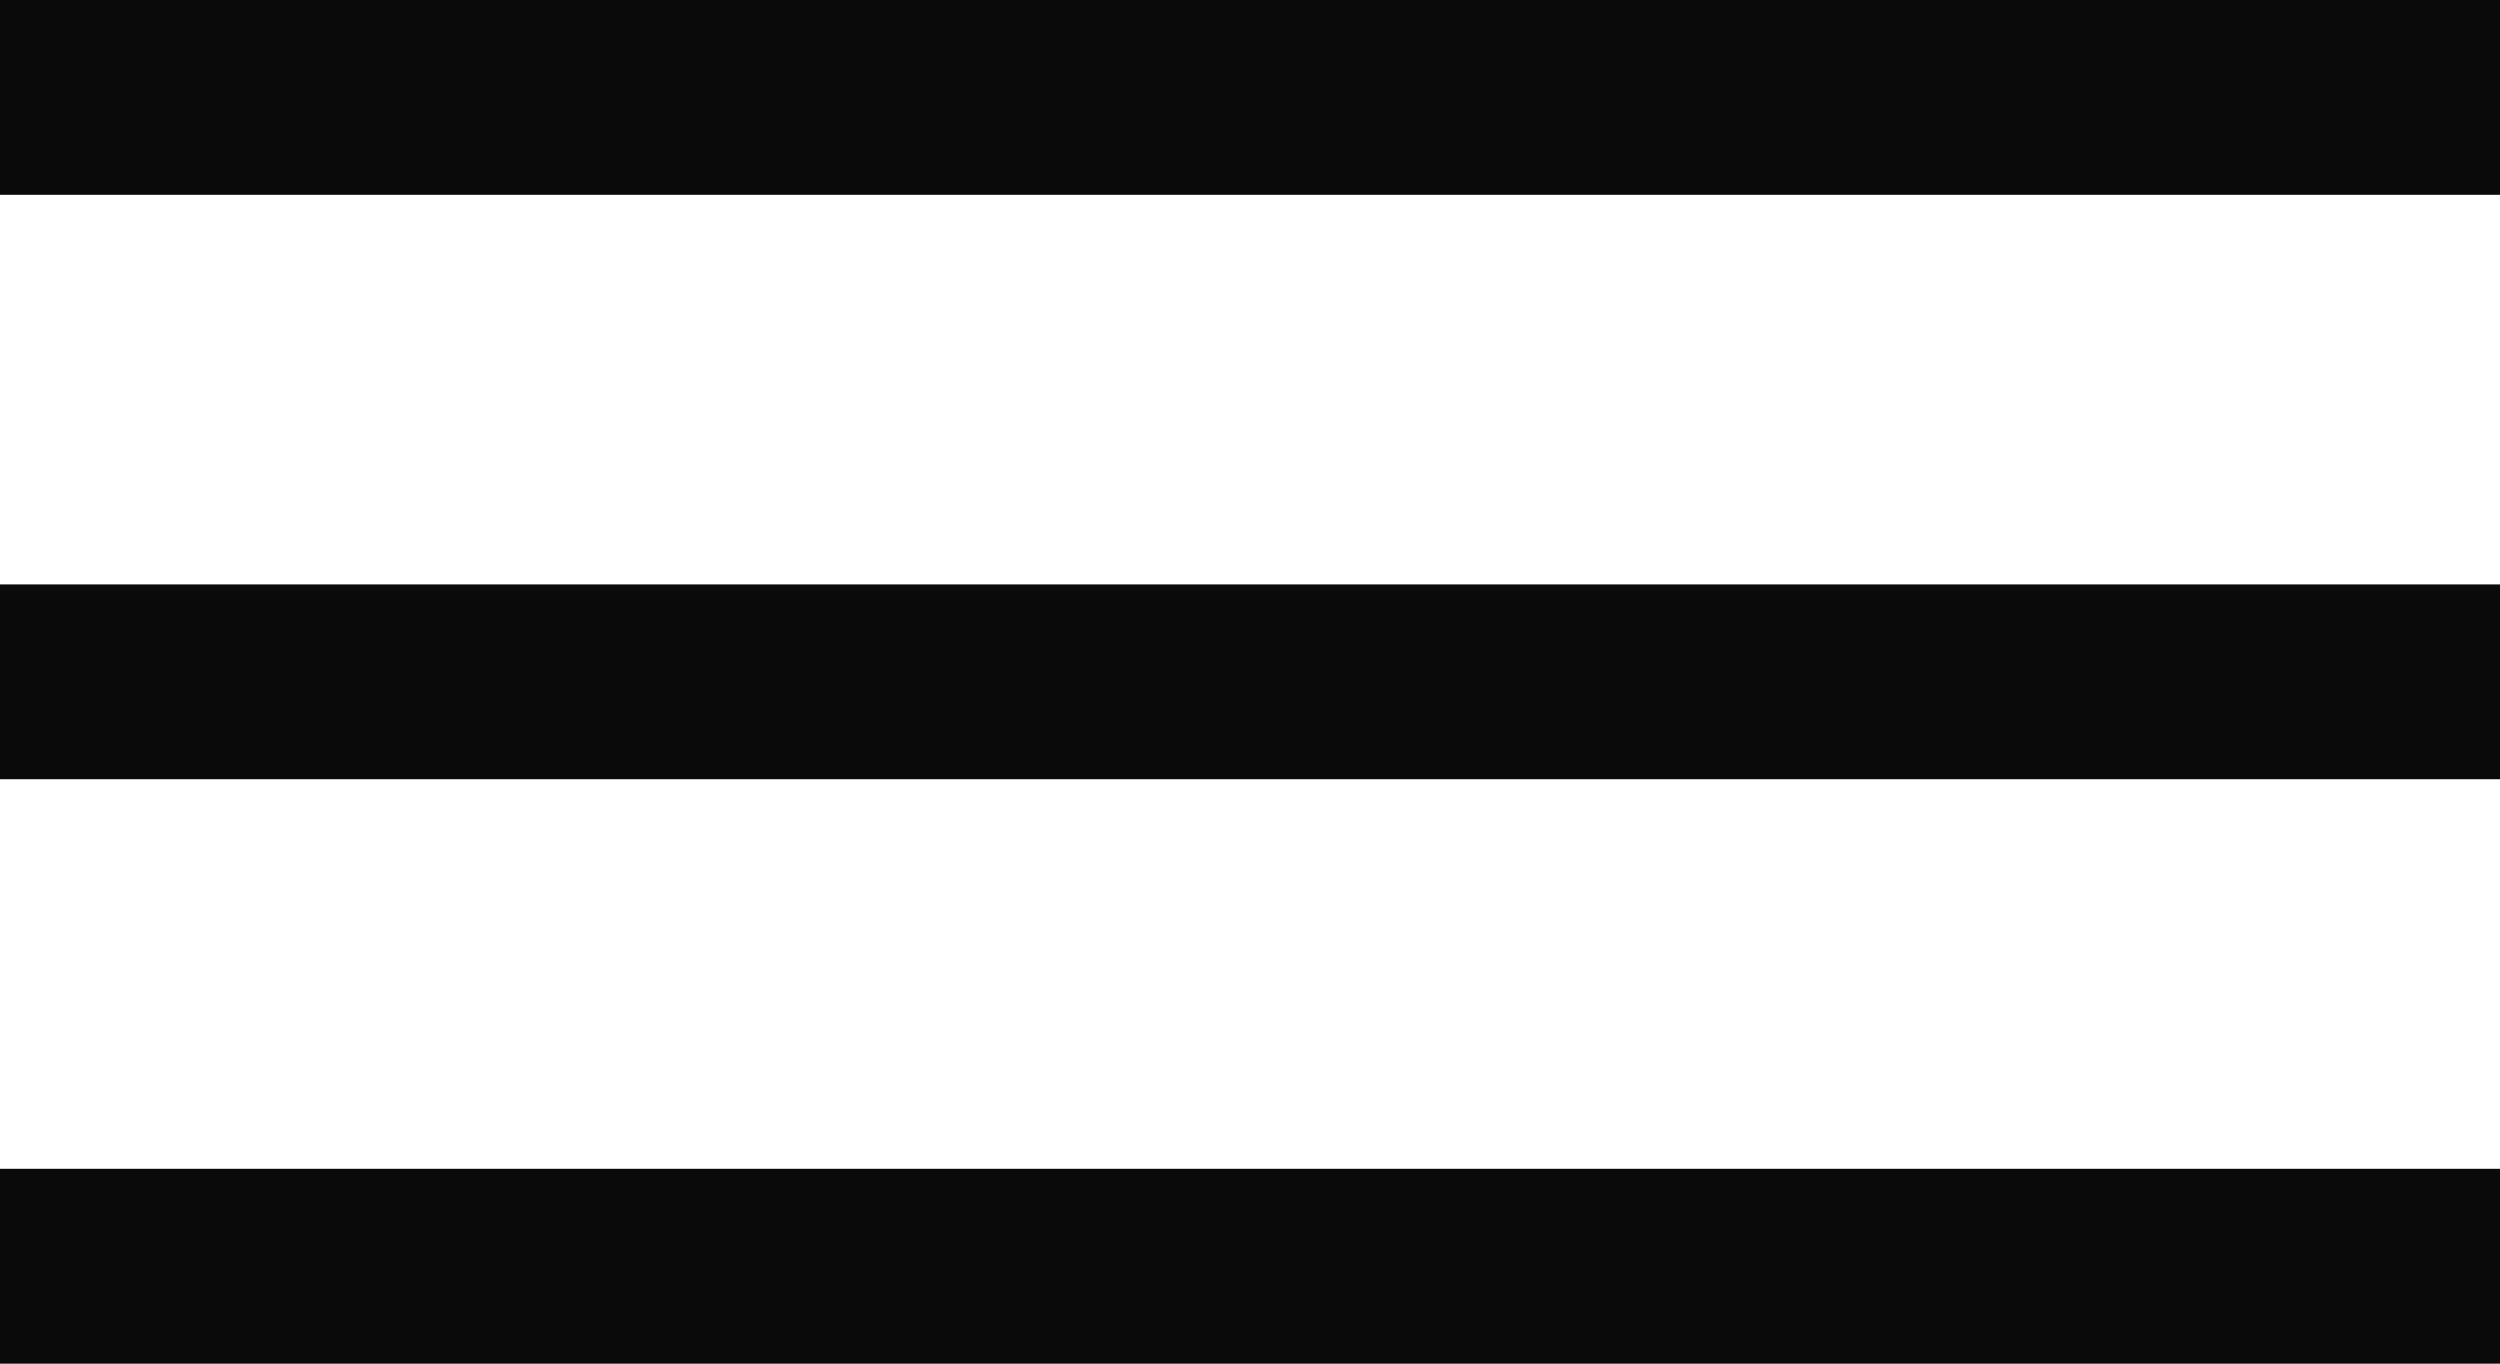
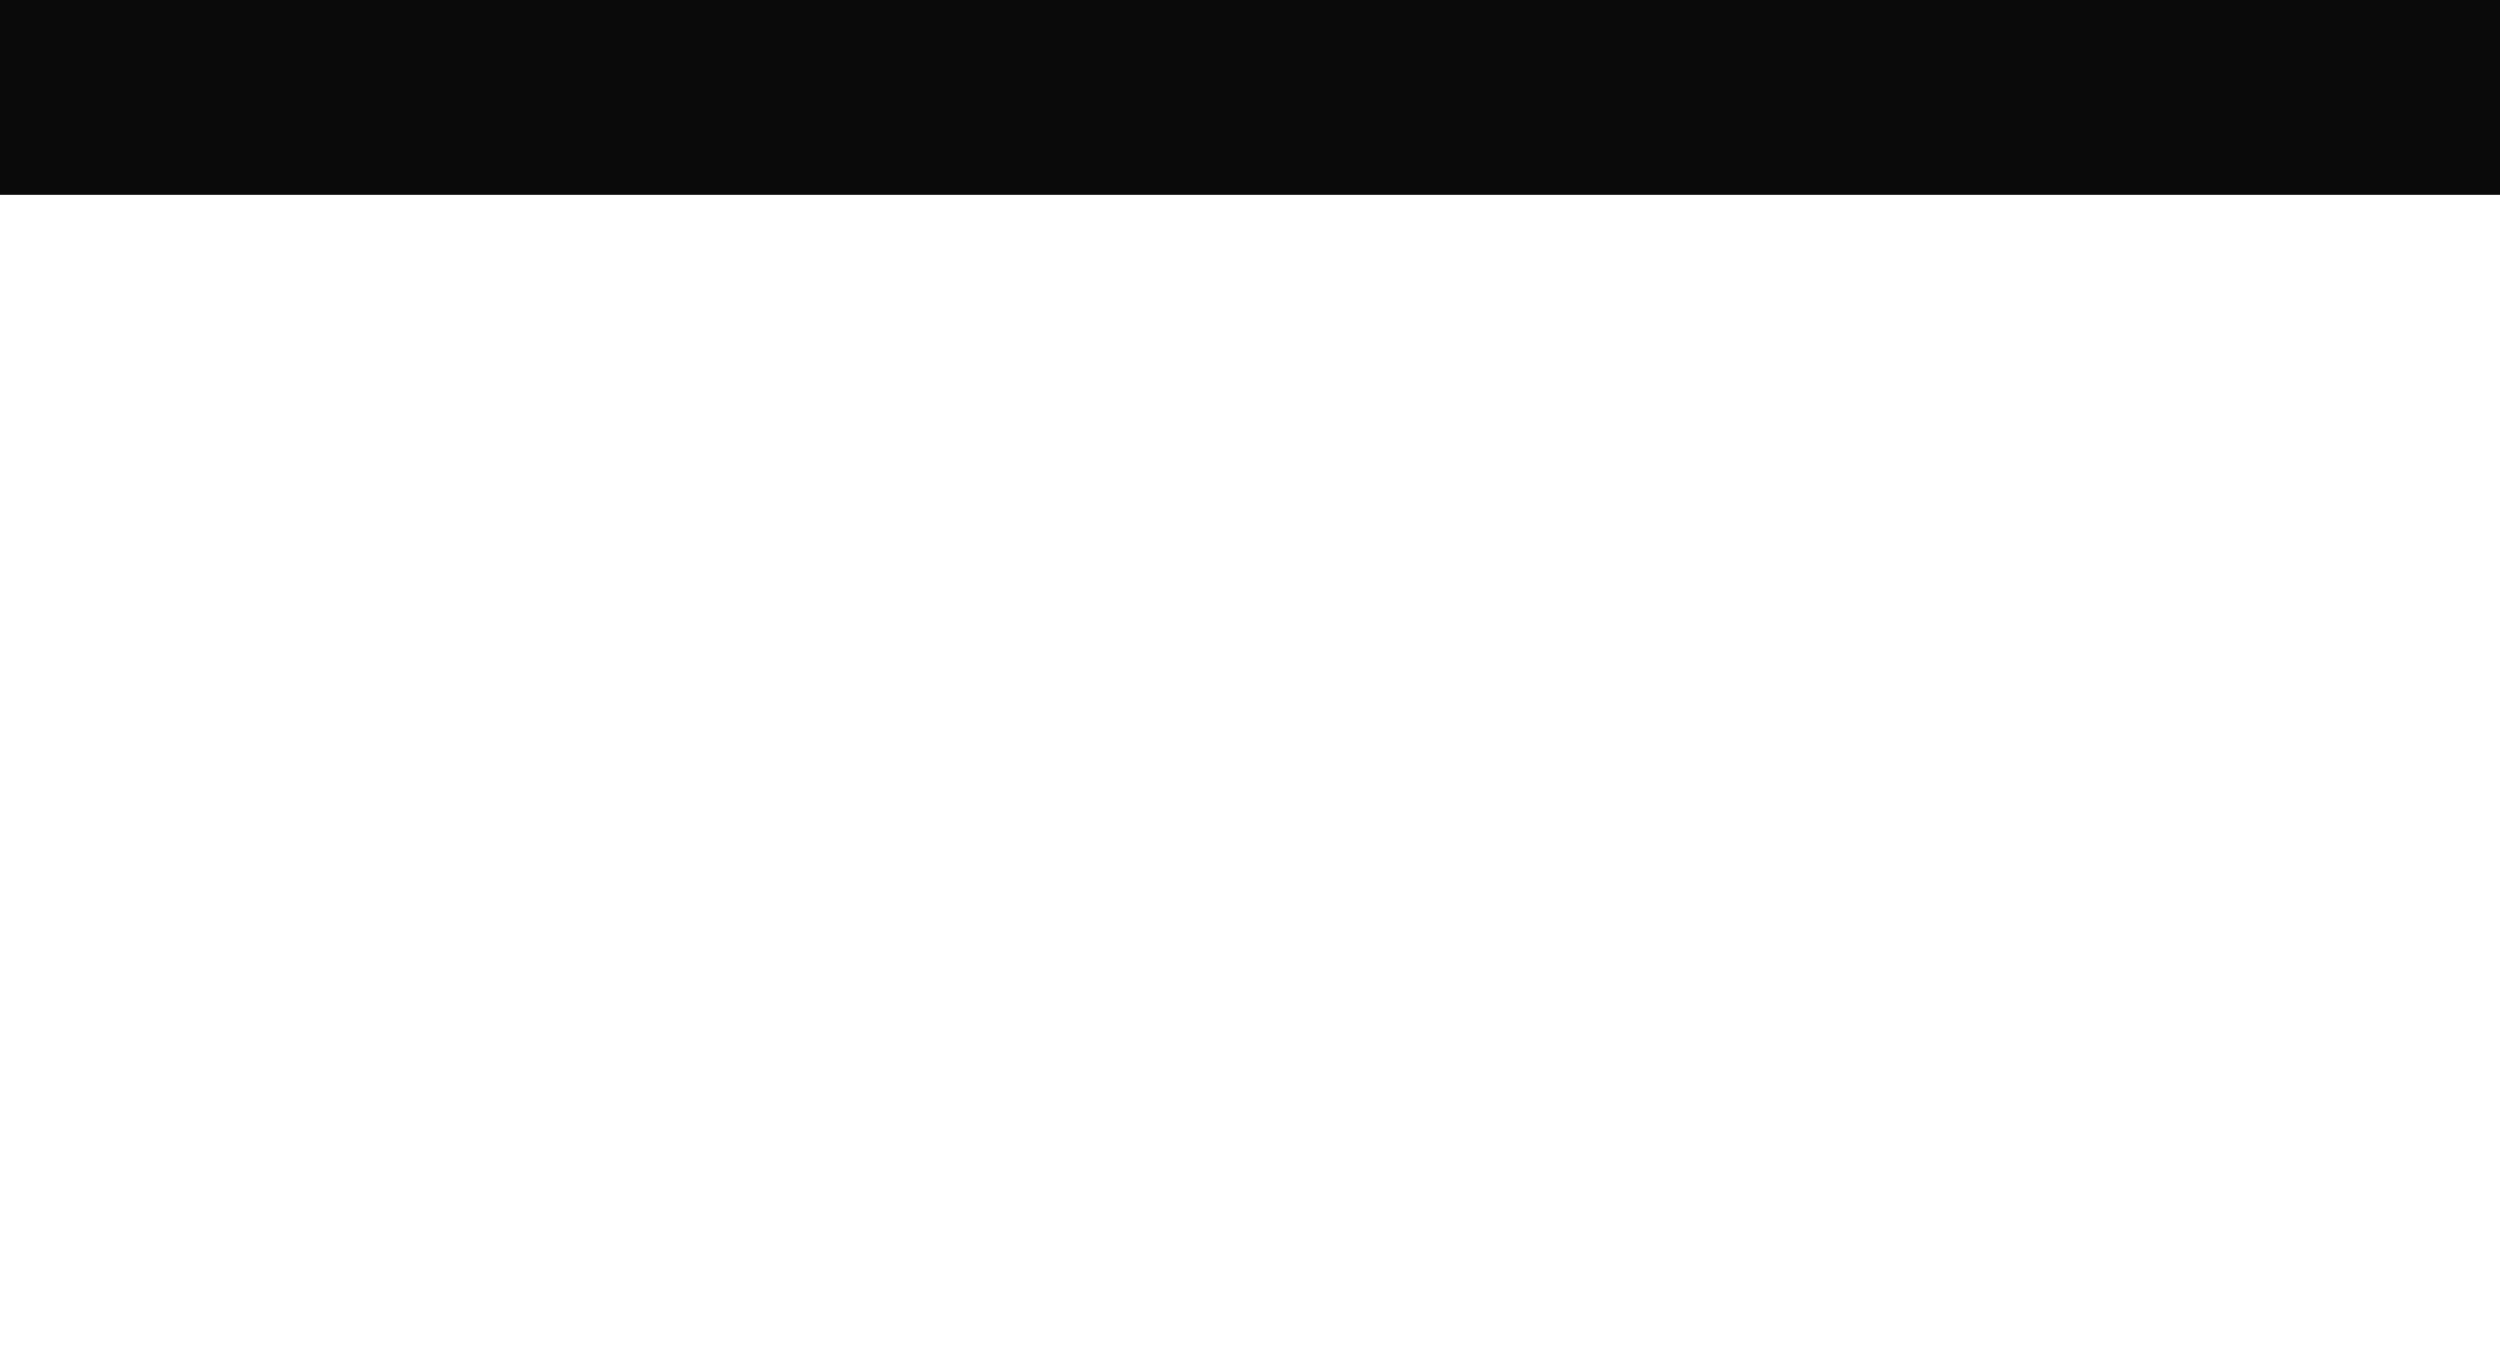
<svg xmlns="http://www.w3.org/2000/svg" width="77" height="42" viewBox="0 0 77 42" fill="none">
  <rect width="77" height="6" fill="#0A0A0A" />
-   <rect y="18" width="77" height="6" fill="#0A0A0A" />
-   <rect y="36" width="77" height="6" fill="#0A0A0A" />
</svg>